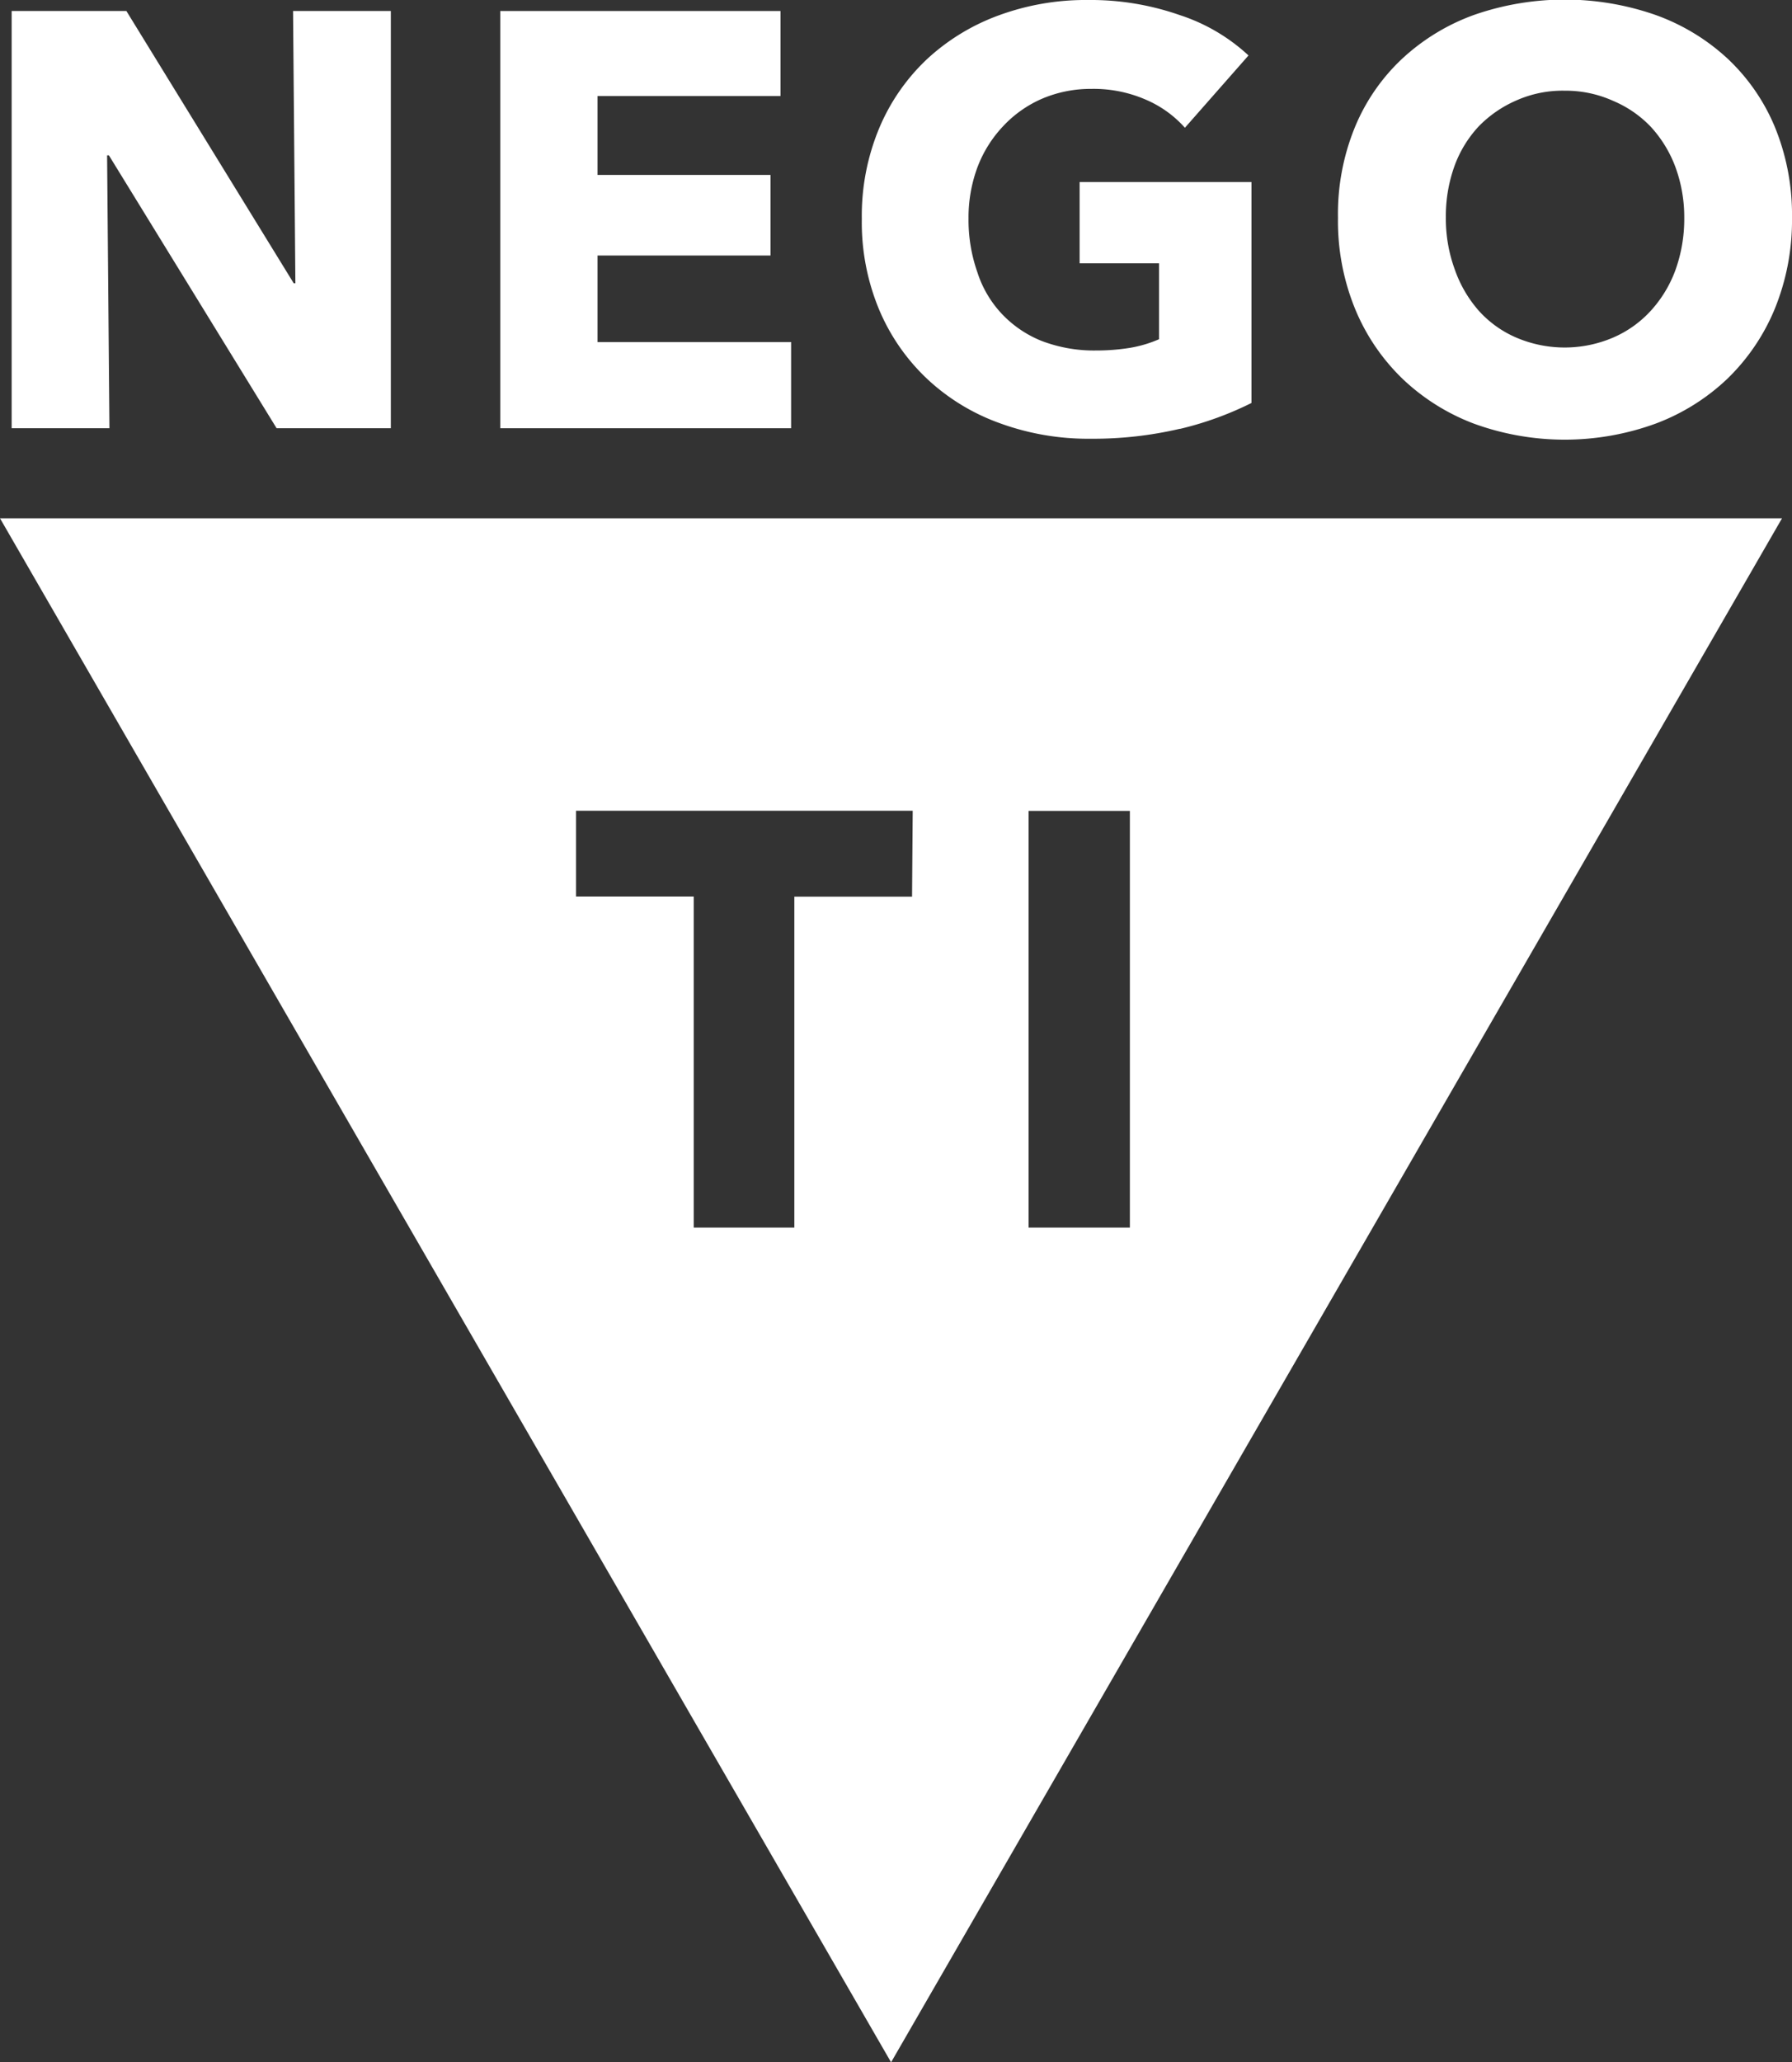
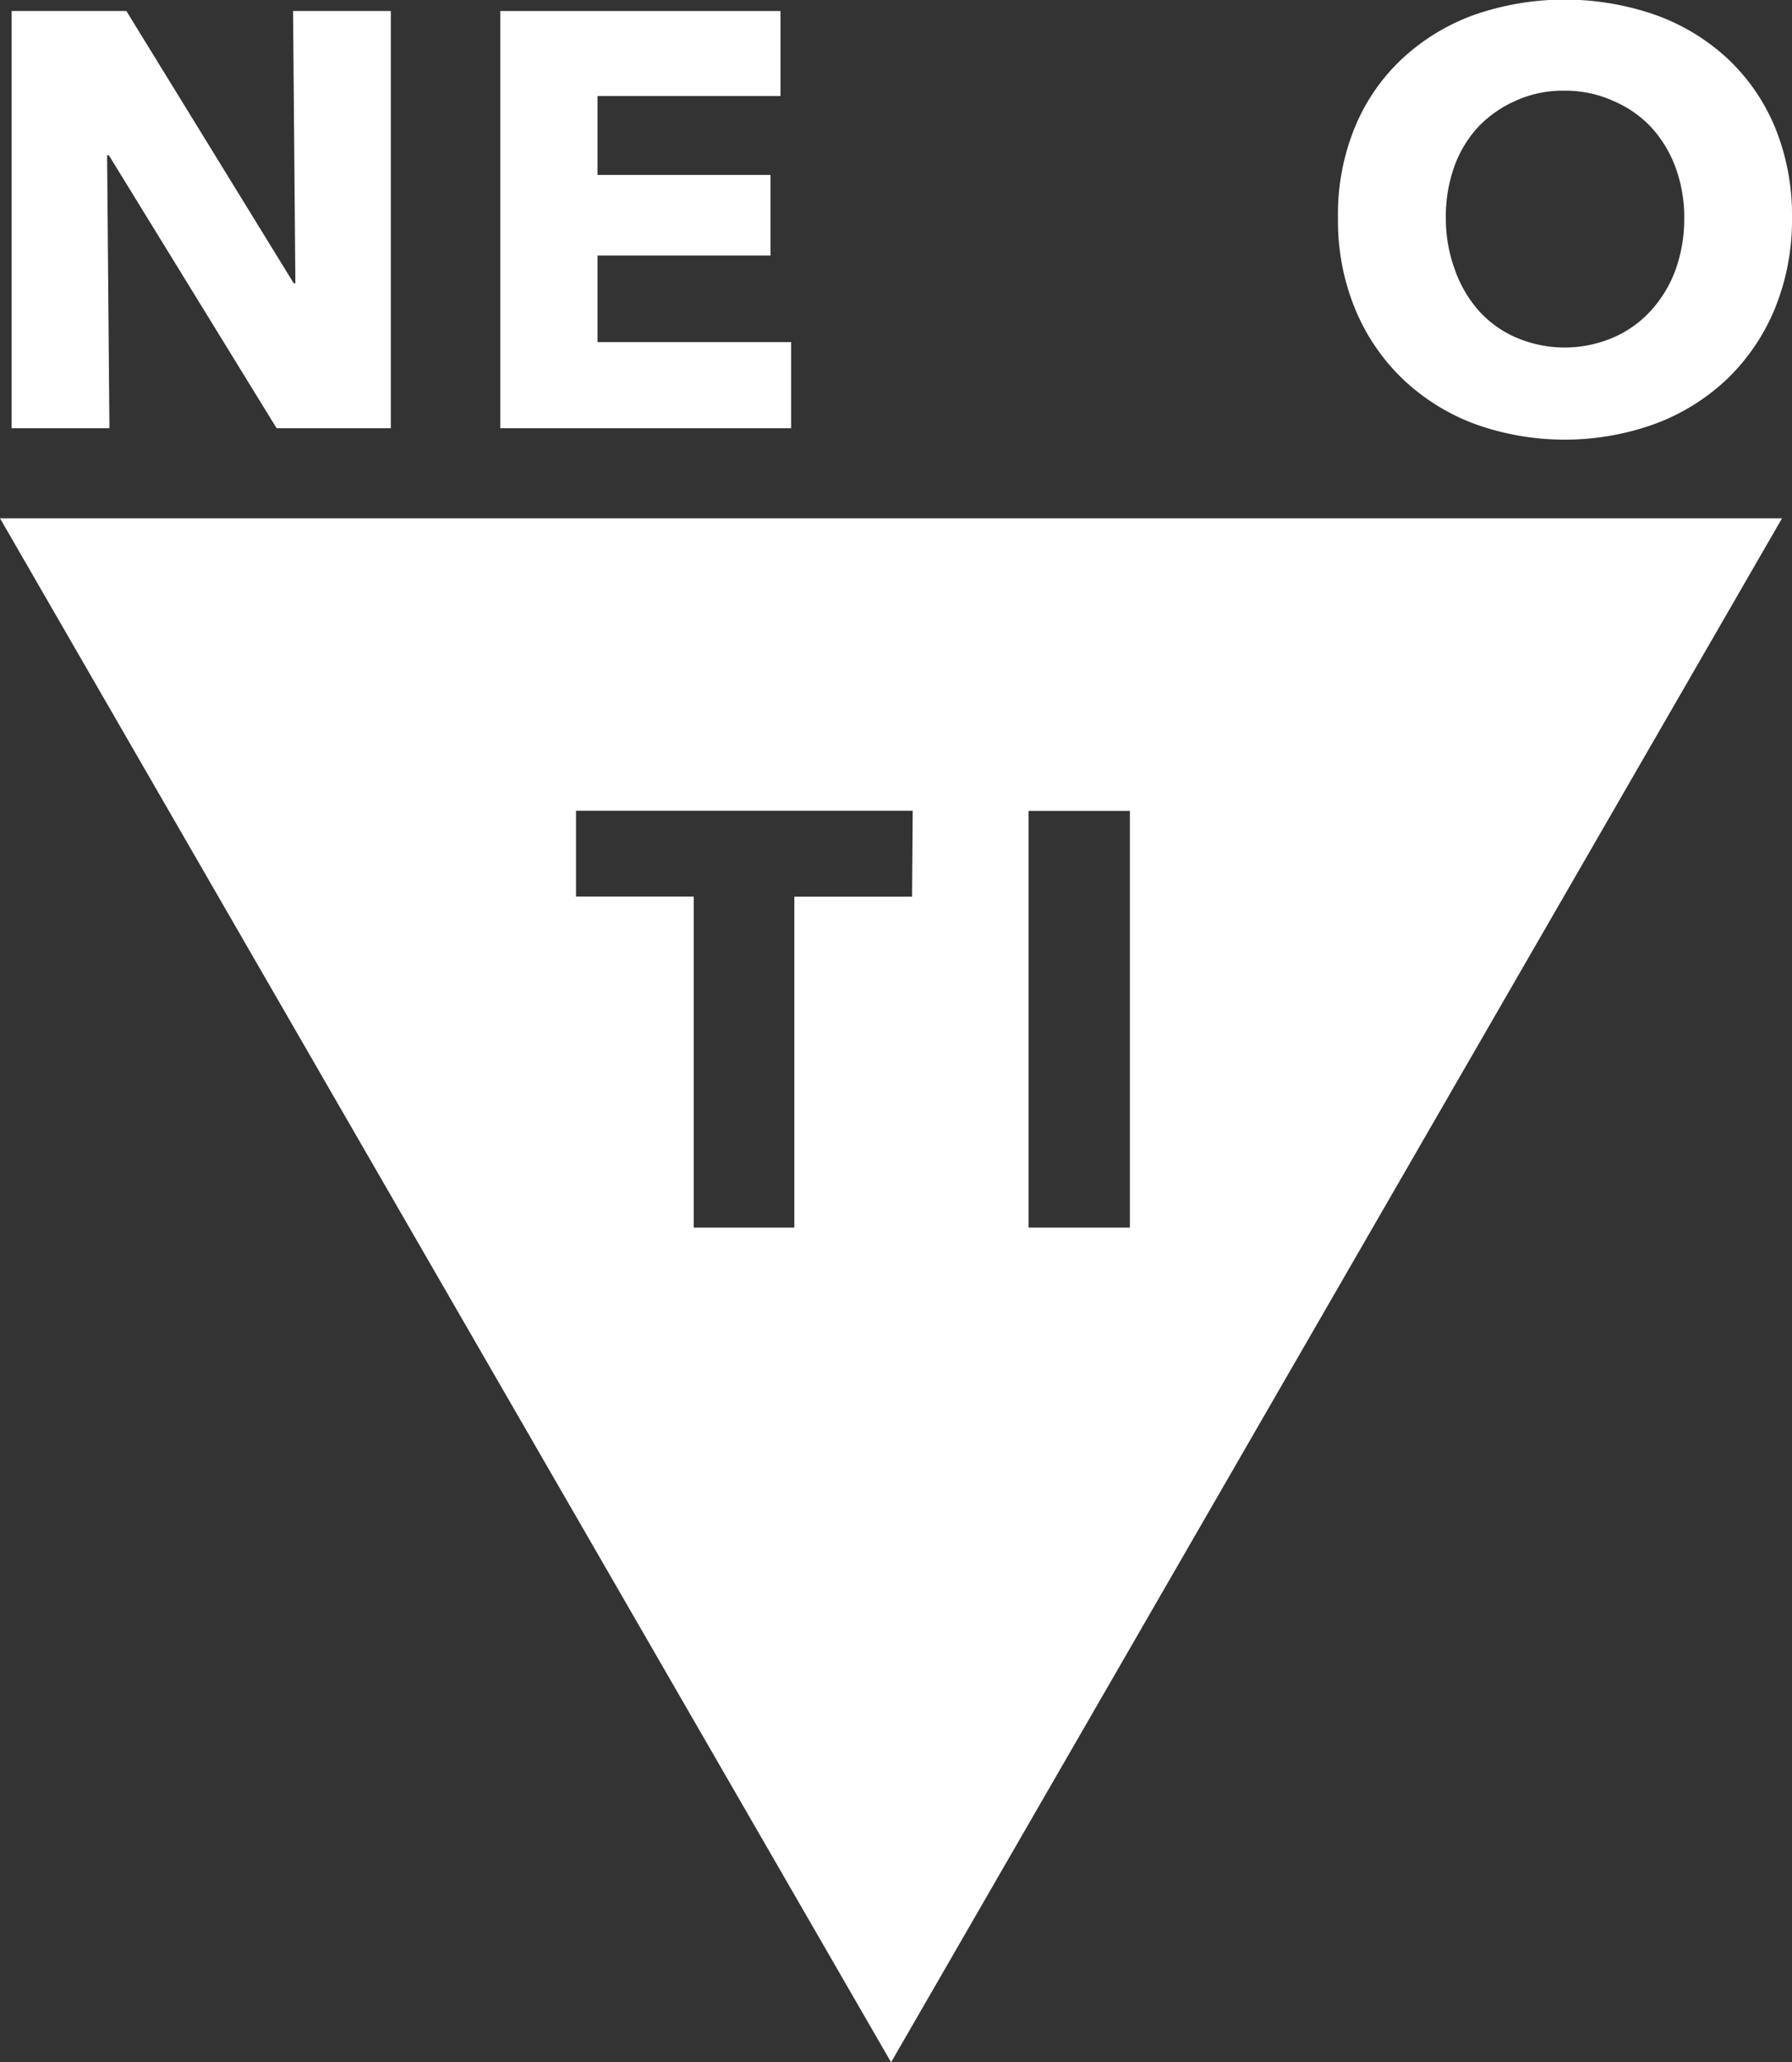
<svg xmlns="http://www.w3.org/2000/svg" viewBox="0 0 138.38 159.16">
  <rect x="0" y="0" width="138.38" height="159.16" fill="#333333" stroke="none" />
  <defs>
    <style>.cls-1{fill:#fff;}</style>
  </defs>
  <title>Asset 2</title>
  <g id="Layer_2" data-name="Layer 2">
    <g id="Layer_1-2" data-name="Layer 1">
      <polygon class="cls-1" points="21.36 33.05 8.41 11.99 8.27 11.99 8.45 33.05 0.9 33.05 0.9 0.85 9.76 0.85 22.68 21.86 22.81 21.86 22.63 0.85 30.18 0.85 30.18 33.05 21.36 33.05" />
      <polygon class="cls-1" points="38.63 33.05 38.63 0.85 60.27 0.85 60.27 7.41 46.14 7.41 46.14 13.5 59.5 13.5 59.5 19.72 46.14 19.72 46.14 26.4 61.09 26.4 61.09 33.05 38.63 33.05" />
-       <path class="cls-1" d="M91.12,33.09a29.31,29.31,0,0,1-6.89.77,19.88,19.88,0,0,1-7.11-1.23,16.16,16.16,0,0,1-5.59-3.45,15.71,15.71,0,0,1-3.67-5.35,17.51,17.51,0,0,1-1.31-6.93,17.55,17.55,0,0,1,1.34-7A15.58,15.58,0,0,1,71.6,4.55a16.43,16.43,0,0,1,5.54-3.37A19.46,19.46,0,0,1,84,0a20.84,20.84,0,0,1,7.09,1.16,14.31,14.31,0,0,1,5.32,3.12L91.5,9.86a8.51,8.51,0,0,0-3-2.16,10.1,10.1,0,0,0-4.24-.84,9.54,9.54,0,0,0-3.77.75,9,9,0,0,0-3,2.1,9.52,9.52,0,0,0-2,3.17,11.17,11.17,0,0,0-.7,4A12.14,12.14,0,0,0,75.47,21a8.44,8.44,0,0,0,1.88,3.21,8.65,8.65,0,0,0,3.08,2.1,11.37,11.37,0,0,0,4.21.74,16.4,16.4,0,0,0,2.59-.2,9.51,9.51,0,0,0,2.27-.67V20.32H83.37V14.05H96.64V31.1a25.57,25.57,0,0,1-5.52,2" />
      <path class="cls-1" d="M138.38,16.81a18.08,18.08,0,0,1-1.32,7,16,16,0,0,1-3.67,5.42,16.32,16.32,0,0,1-5.56,3.47,20.51,20.51,0,0,1-14,0,16.38,16.38,0,0,1-5.53-3.47,15.9,15.9,0,0,1-3.67-5.42,17.9,17.9,0,0,1-1.31-7,17.67,17.67,0,0,1,1.31-7,15.13,15.13,0,0,1,3.67-5.3,16.29,16.29,0,0,1,5.53-3.36,21.32,21.32,0,0,1,14,0,16.23,16.23,0,0,1,5.56,3.36,15.26,15.26,0,0,1,3.67,5.3,17.85,17.85,0,0,1,1.32,7m-8.32,0a11.2,11.2,0,0,0-.68-3.91,9.45,9.45,0,0,0-1.9-3.11,8.64,8.64,0,0,0-2.9-2A8.91,8.91,0,0,0,120.83,7a8.76,8.76,0,0,0-3.73.75,9.1,9.1,0,0,0-2.91,2,9,9,0,0,0-1.89,3.11,11.42,11.42,0,0,0-.65,3.91,11.4,11.4,0,0,0,.68,4A9.58,9.58,0,0,0,114.21,24a8.3,8.3,0,0,0,2.89,2.06,9.51,9.51,0,0,0,7.45,0A8.48,8.48,0,0,0,127.46,24a9.5,9.5,0,0,0,1.92-3.16,11.63,11.63,0,0,0,.68-4" />
      <path class="cls-1" d="M0,40,68.81,159.16,137.61,40Zm70.43,29.2H61.34V94.74H53.57V69.19H44.48V62.57h26Zm9-6.62h7.82V94.74H79.43Z" />
    </g>
  </g>
</svg>